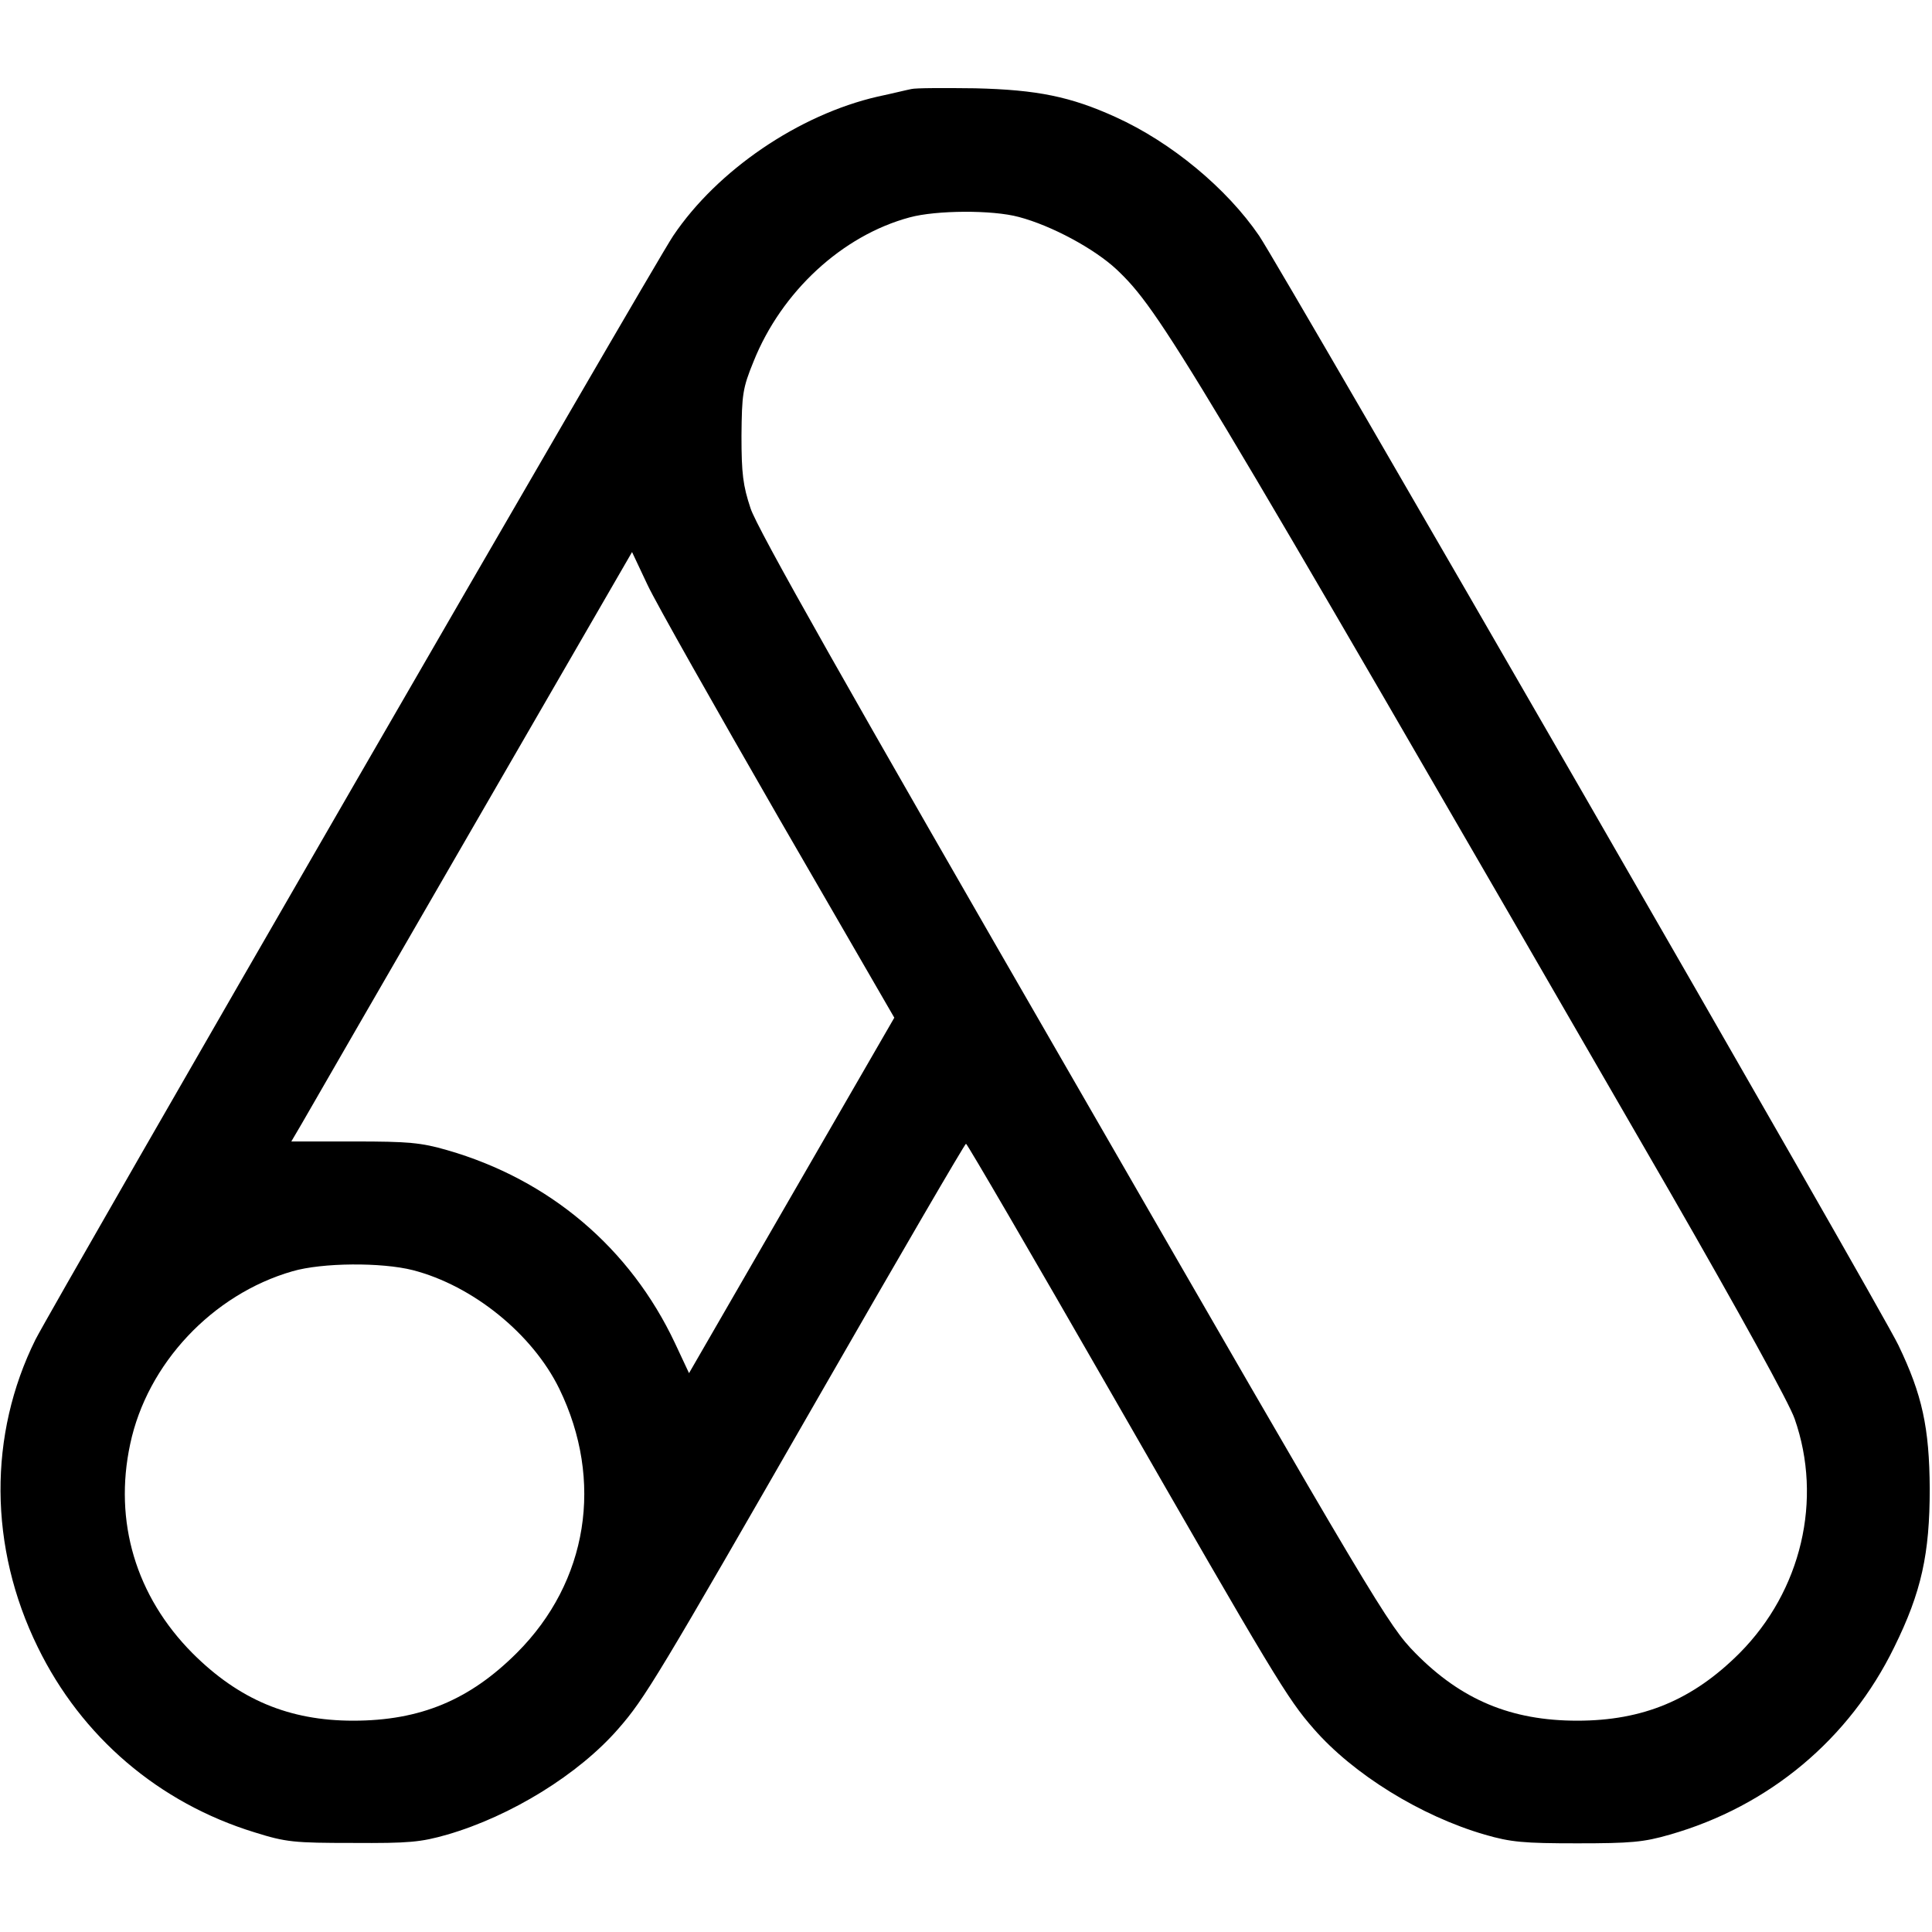
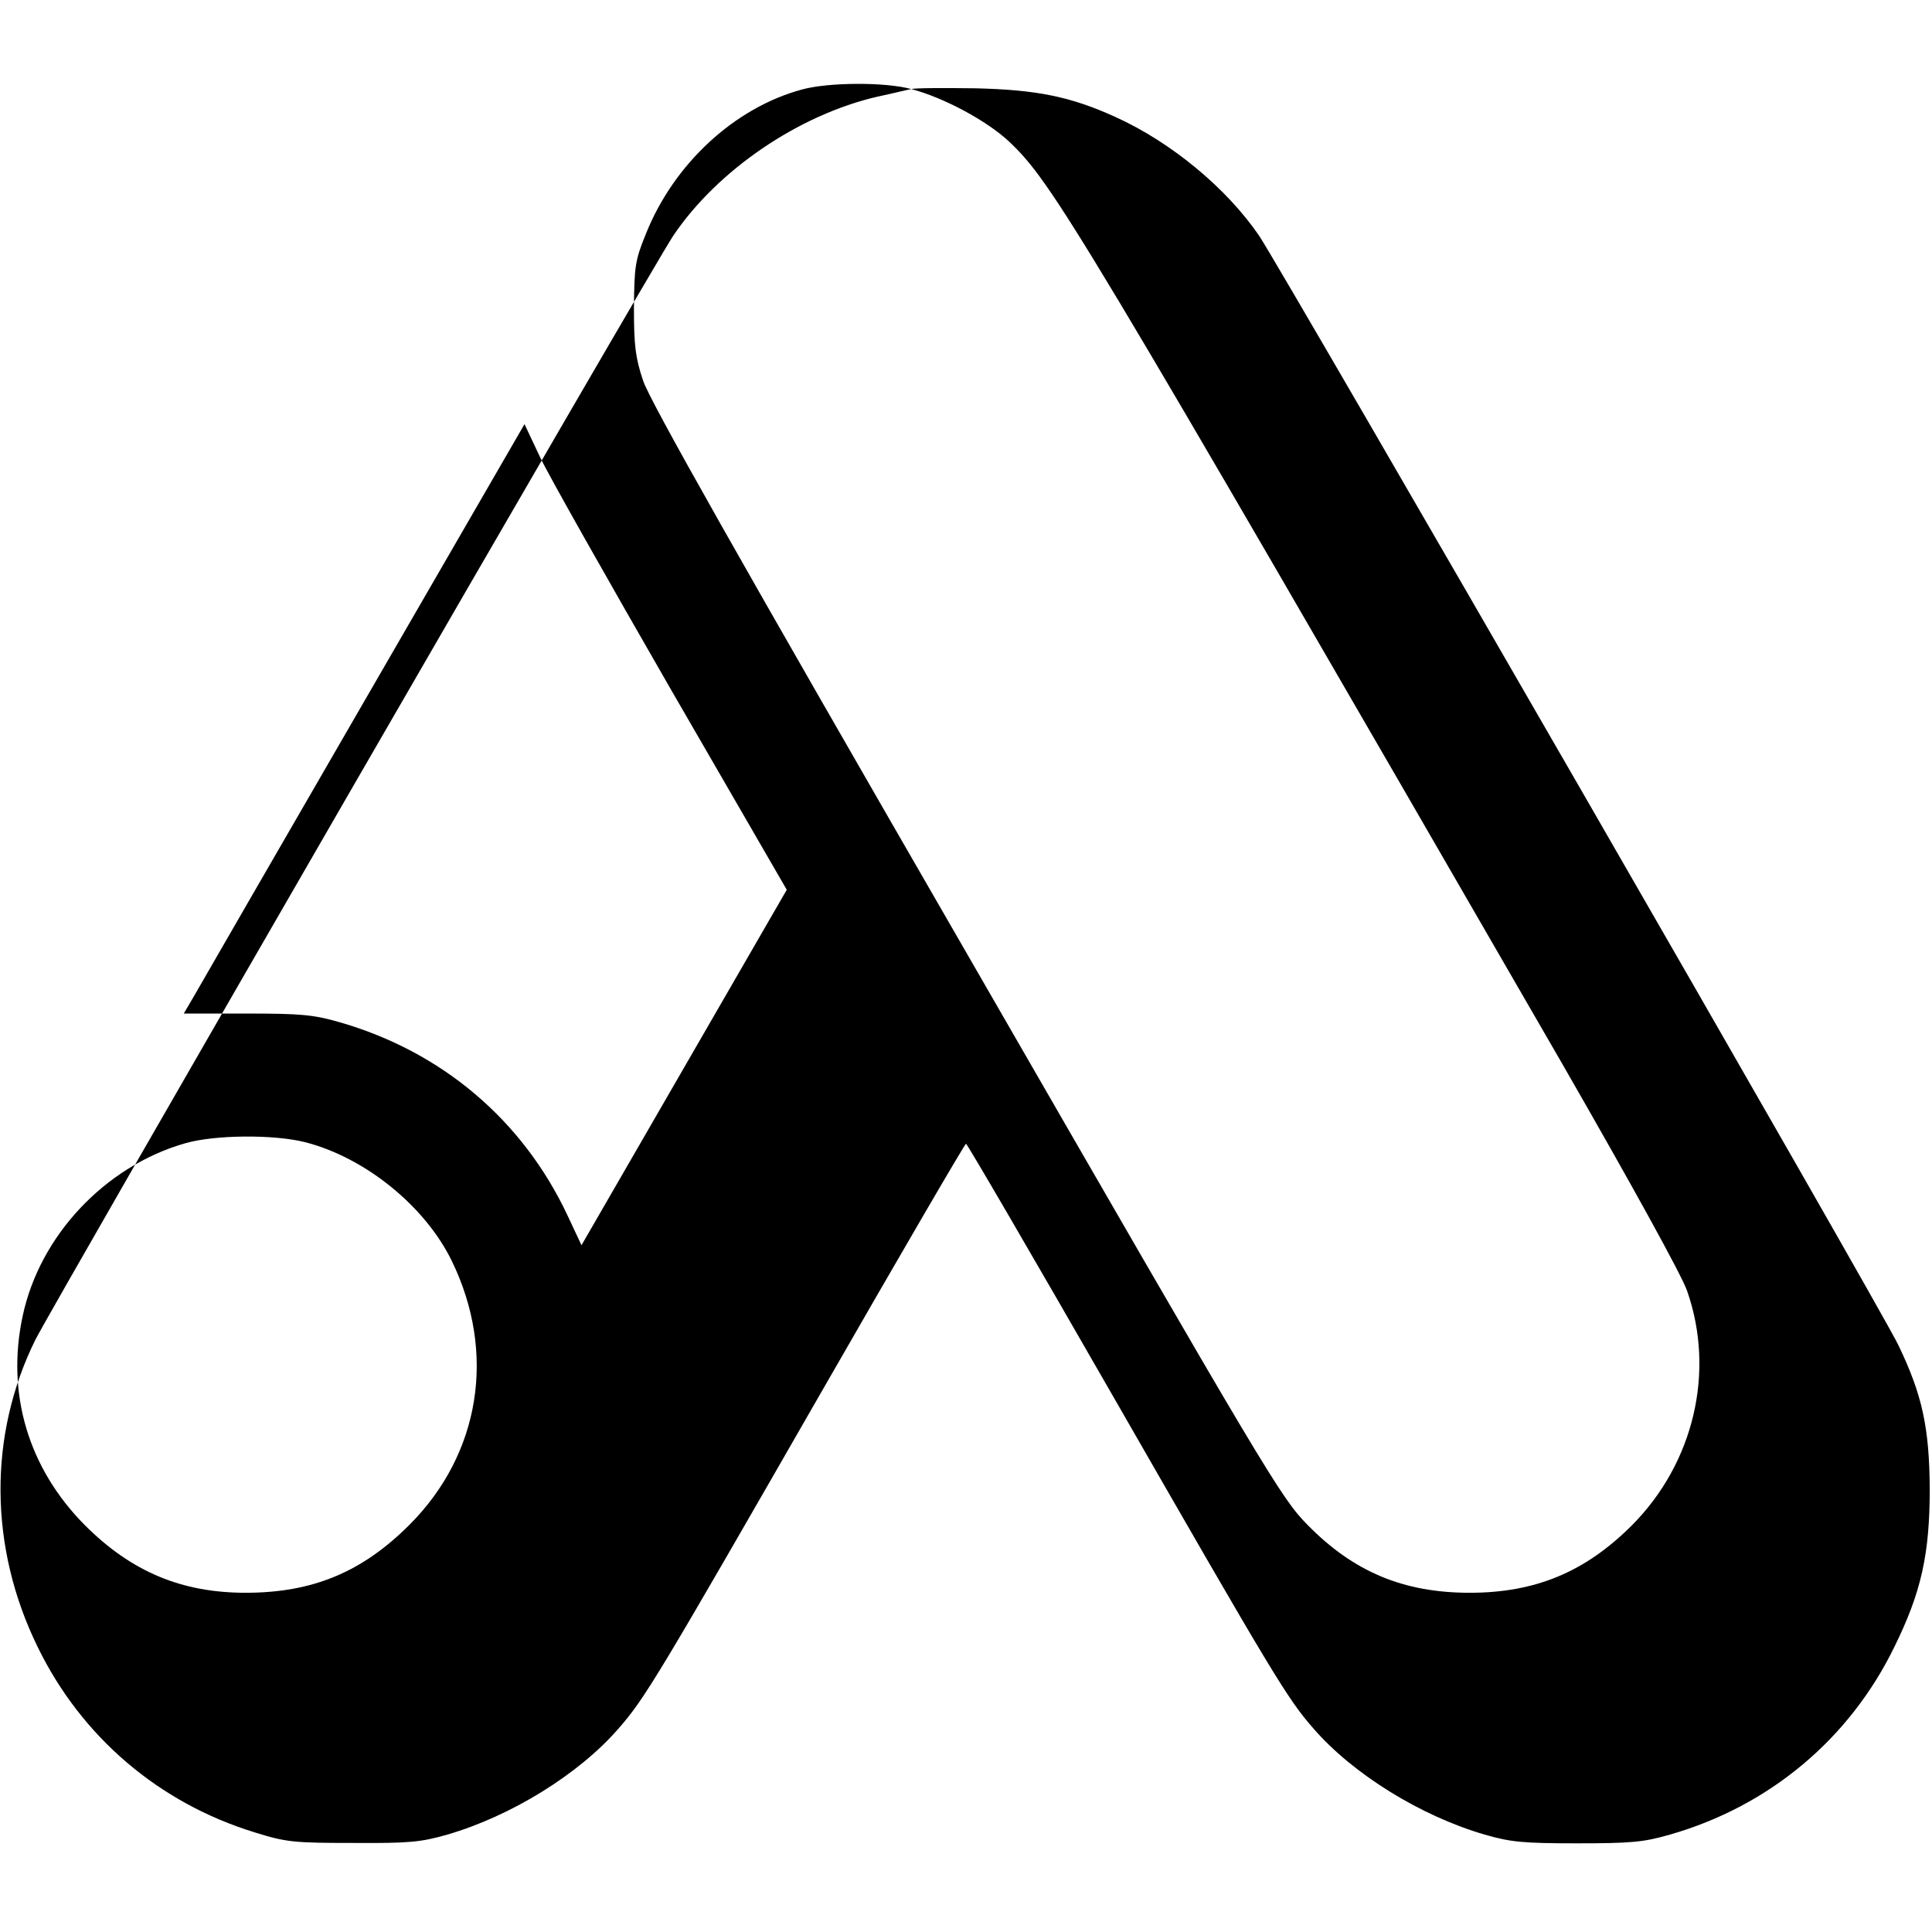
<svg xmlns="http://www.w3.org/2000/svg" version="1.0" width="512pt" height="512pt" viewBox="0 0 512 512" preserveAspectRatio="xMidYMid meet">
  <g transform="translate(0,512) scale(0.1,-0.1)" fill="#000000" stroke="none">
-     <path d="M2415 4884 c-11 -2 -51 -12 -89 -20 -209 -48 -425 -195 -542 -369 -50 -73 -1644 -2834 -1690 -2925 -125 -252 -124 -550 6 -815 116 -238 321 -413 575 -491 83 -26 104 -28 260 -28 149 -1 180 2 250 22 169 49 349 160 454 281 70 80 103 135 536 889 209 364 382 661 385 661 3 0 176 -297 385 -661 433 -754 466 -809 536 -889 105 -121 285 -232 454 -281 69 -20 103 -23 245 -23 142 0 176 3 245 23 263 75 476 253 595 497 72 146 94 247 94 420 -1 162 -20 249 -83 380 -43 92 -1633 2849 -1694 2940 -86 126 -233 248 -381 315 -119 54 -207 72 -371 76 -82 1 -159 1 -170 -2z m285 -339 c87 -23 200 -84 259 -139 115 -109 176 -211 1466 -2444 184 -320 317 -561 331 -602 75 -214 18 -456 -146 -621 -124 -124 -256 -179 -430 -179 -175 0 -307 55 -429 179 -72 73 -102 124 -906 1519 -603 1045 -839 1462 -856 1515 -20 60 -24 92 -24 192 1 110 3 126 32 197 74 185 235 334 414 382 70 19 219 20 289 1z m-636 -1593 l306 -529 -272 -471 -272 -471 -37 79 c-119 253 -333 434 -604 512 -69 20 -103 23 -246 23 l-167 0 27 46 c14 25 217 376 451 781 l425 735 41 -87 c23 -49 180 -326 348 -618z m-970 -1198 c159 -41 317 -169 388 -314 119 -244 76 -512 -112 -700 -125 -125 -256 -180 -434 -180 -170 0 -303 56 -426 179 -150 151 -209 349 -165 554 45 213 218 397 430 458 79 23 236 24 319 3z" />
+     <path d="M2415 4884 c-11 -2 -51 -12 -89 -20 -209 -48 -425 -195 -542 -369 -50 -73 -1644 -2834 -1690 -2925 -125 -252 -124 -550 6 -815 116 -238 321 -413 575 -491 83 -26 104 -28 260 -28 149 -1 180 2 250 22 169 49 349 160 454 281 70 80 103 135 536 889 209 364 382 661 385 661 3 0 176 -297 385 -661 433 -754 466 -809 536 -889 105 -121 285 -232 454 -281 69 -20 103 -23 245 -23 142 0 176 3 245 23 263 75 476 253 595 497 72 146 94 247 94 420 -1 162 -20 249 -83 380 -43 92 -1633 2849 -1694 2940 -86 126 -233 248 -381 315 -119 54 -207 72 -371 76 -82 1 -159 1 -170 -2z c87 -23 200 -84 259 -139 115 -109 176 -211 1466 -2444 184 -320 317 -561 331 -602 75 -214 18 -456 -146 -621 -124 -124 -256 -179 -430 -179 -175 0 -307 55 -429 179 -72 73 -102 124 -906 1519 -603 1045 -839 1462 -856 1515 -20 60 -24 92 -24 192 1 110 3 126 32 197 74 185 235 334 414 382 70 19 219 20 289 1z m-636 -1593 l306 -529 -272 -471 -272 -471 -37 79 c-119 253 -333 434 -604 512 -69 20 -103 23 -246 23 l-167 0 27 46 c14 25 217 376 451 781 l425 735 41 -87 c23 -49 180 -326 348 -618z m-970 -1198 c159 -41 317 -169 388 -314 119 -244 76 -512 -112 -700 -125 -125 -256 -180 -434 -180 -170 0 -303 56 -426 179 -150 151 -209 349 -165 554 45 213 218 397 430 458 79 23 236 24 319 3z" />
  </g>
</svg>